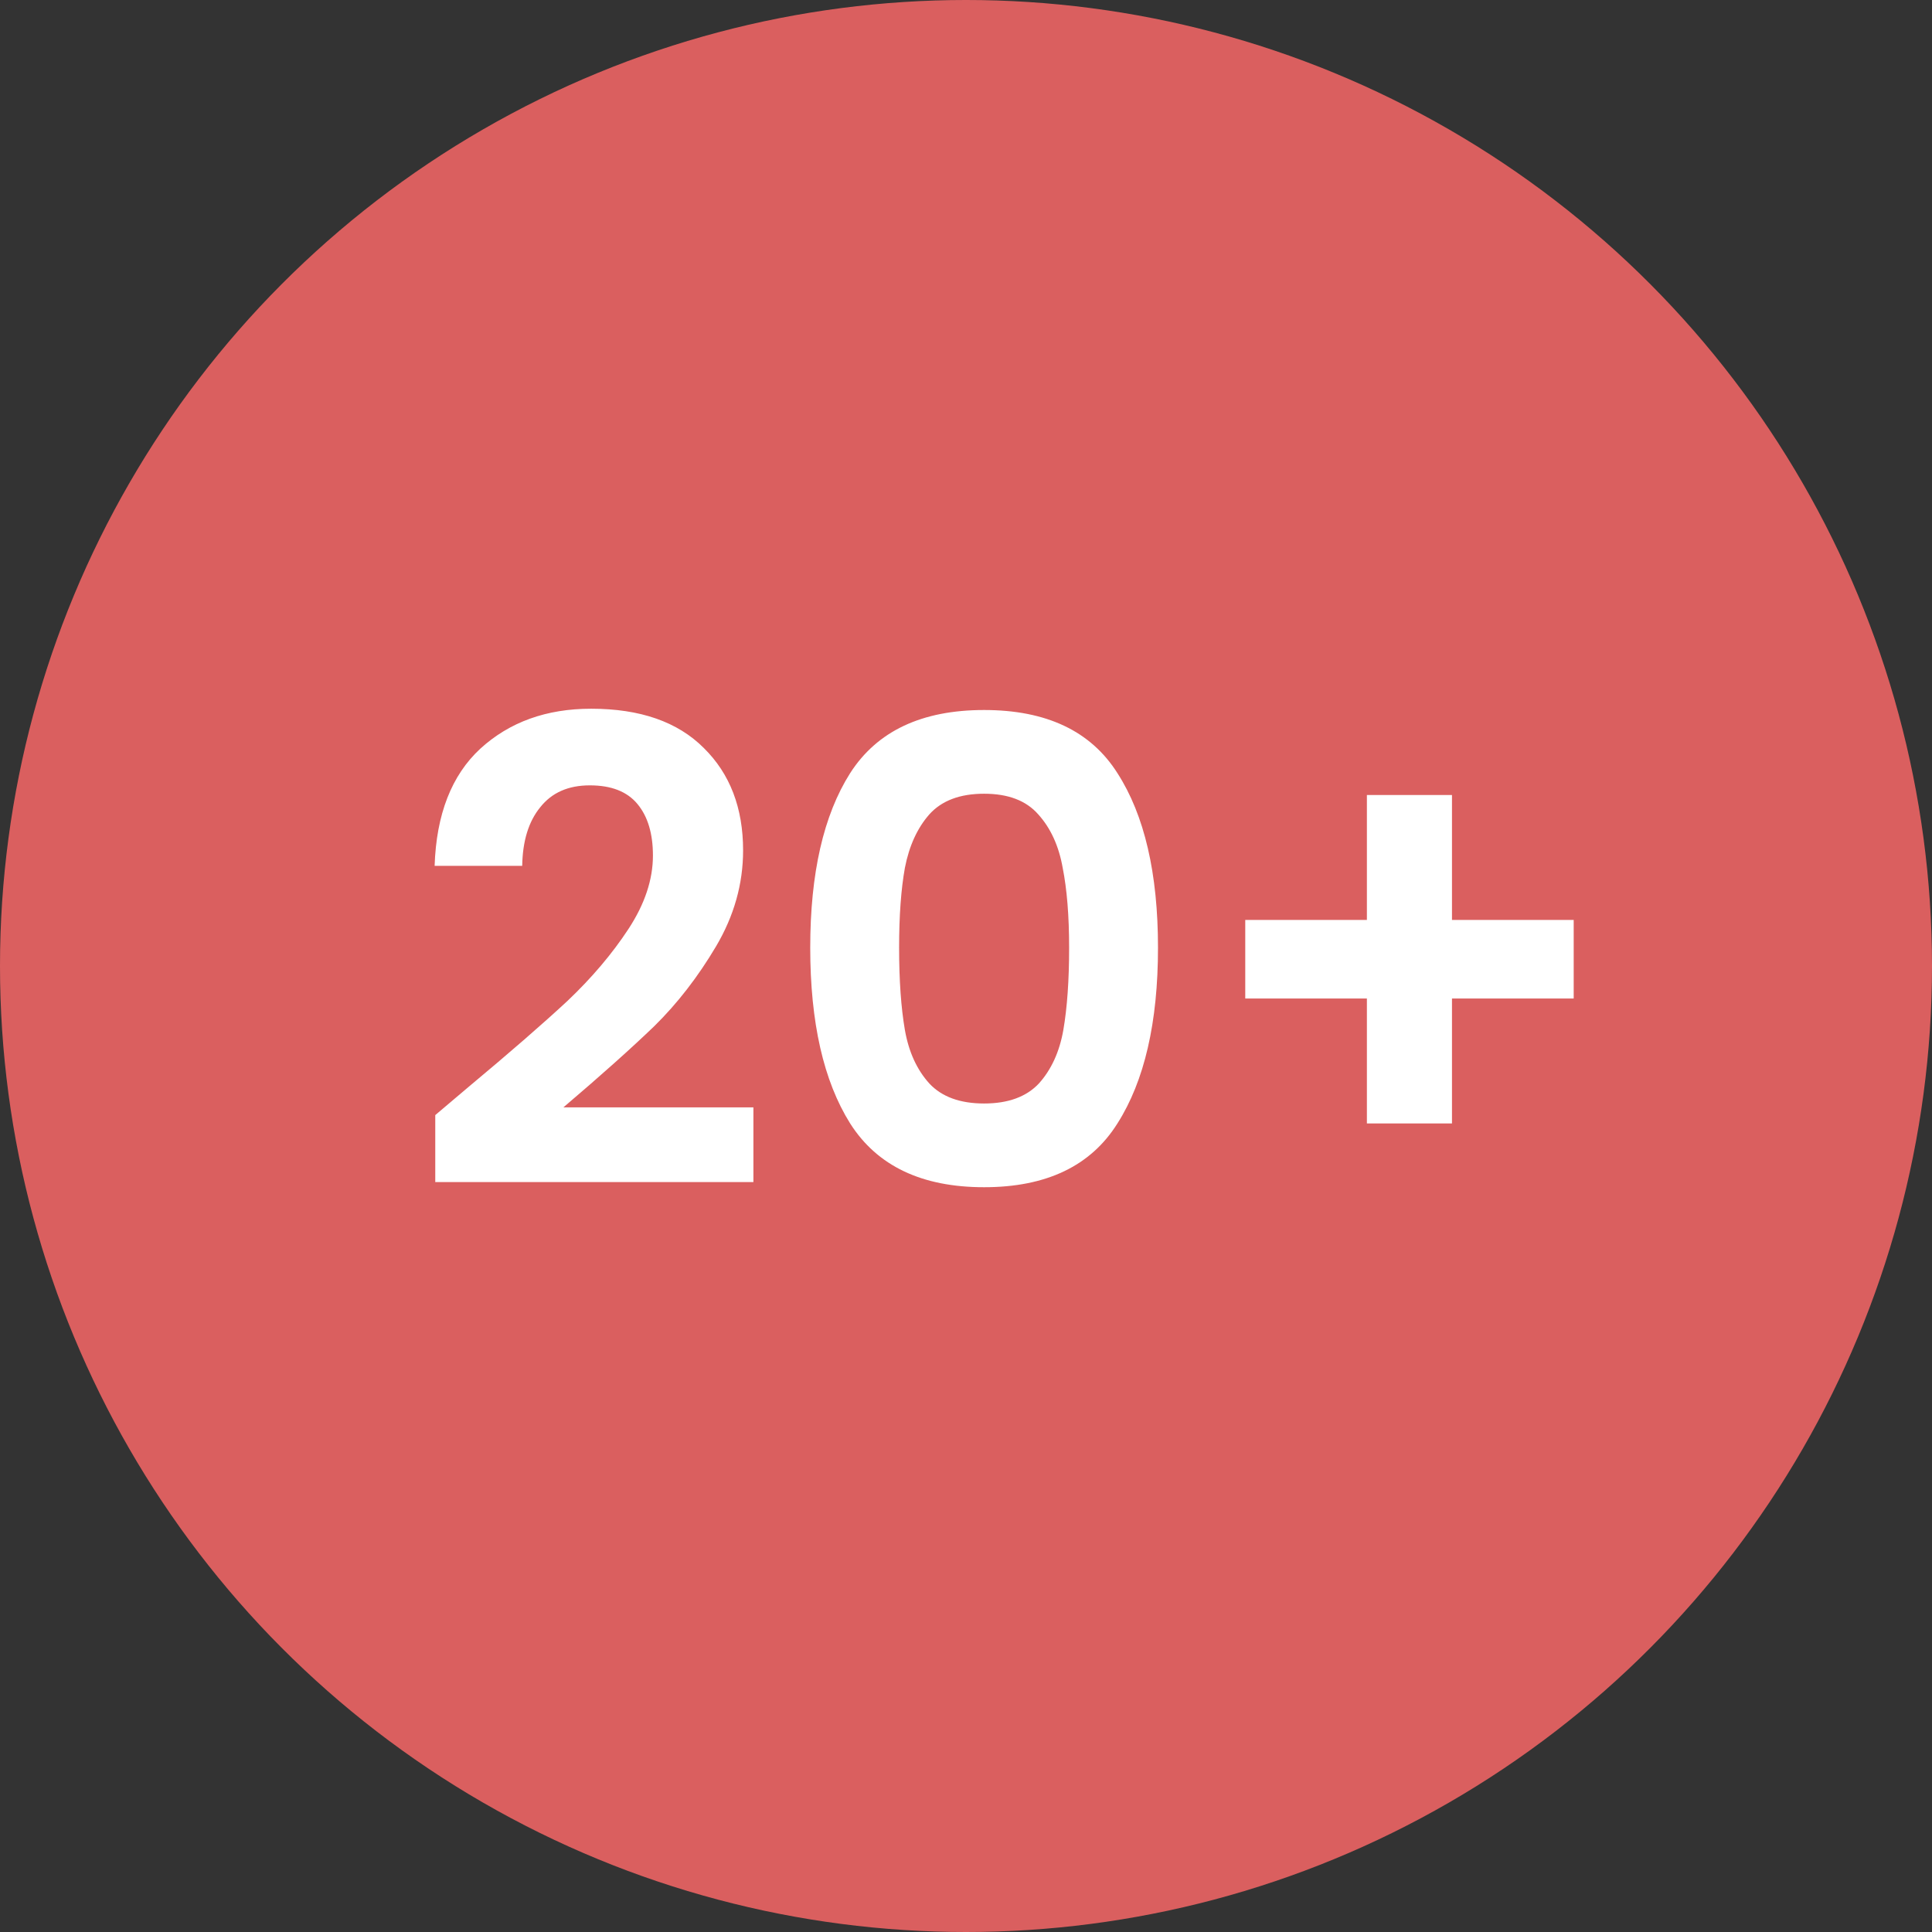
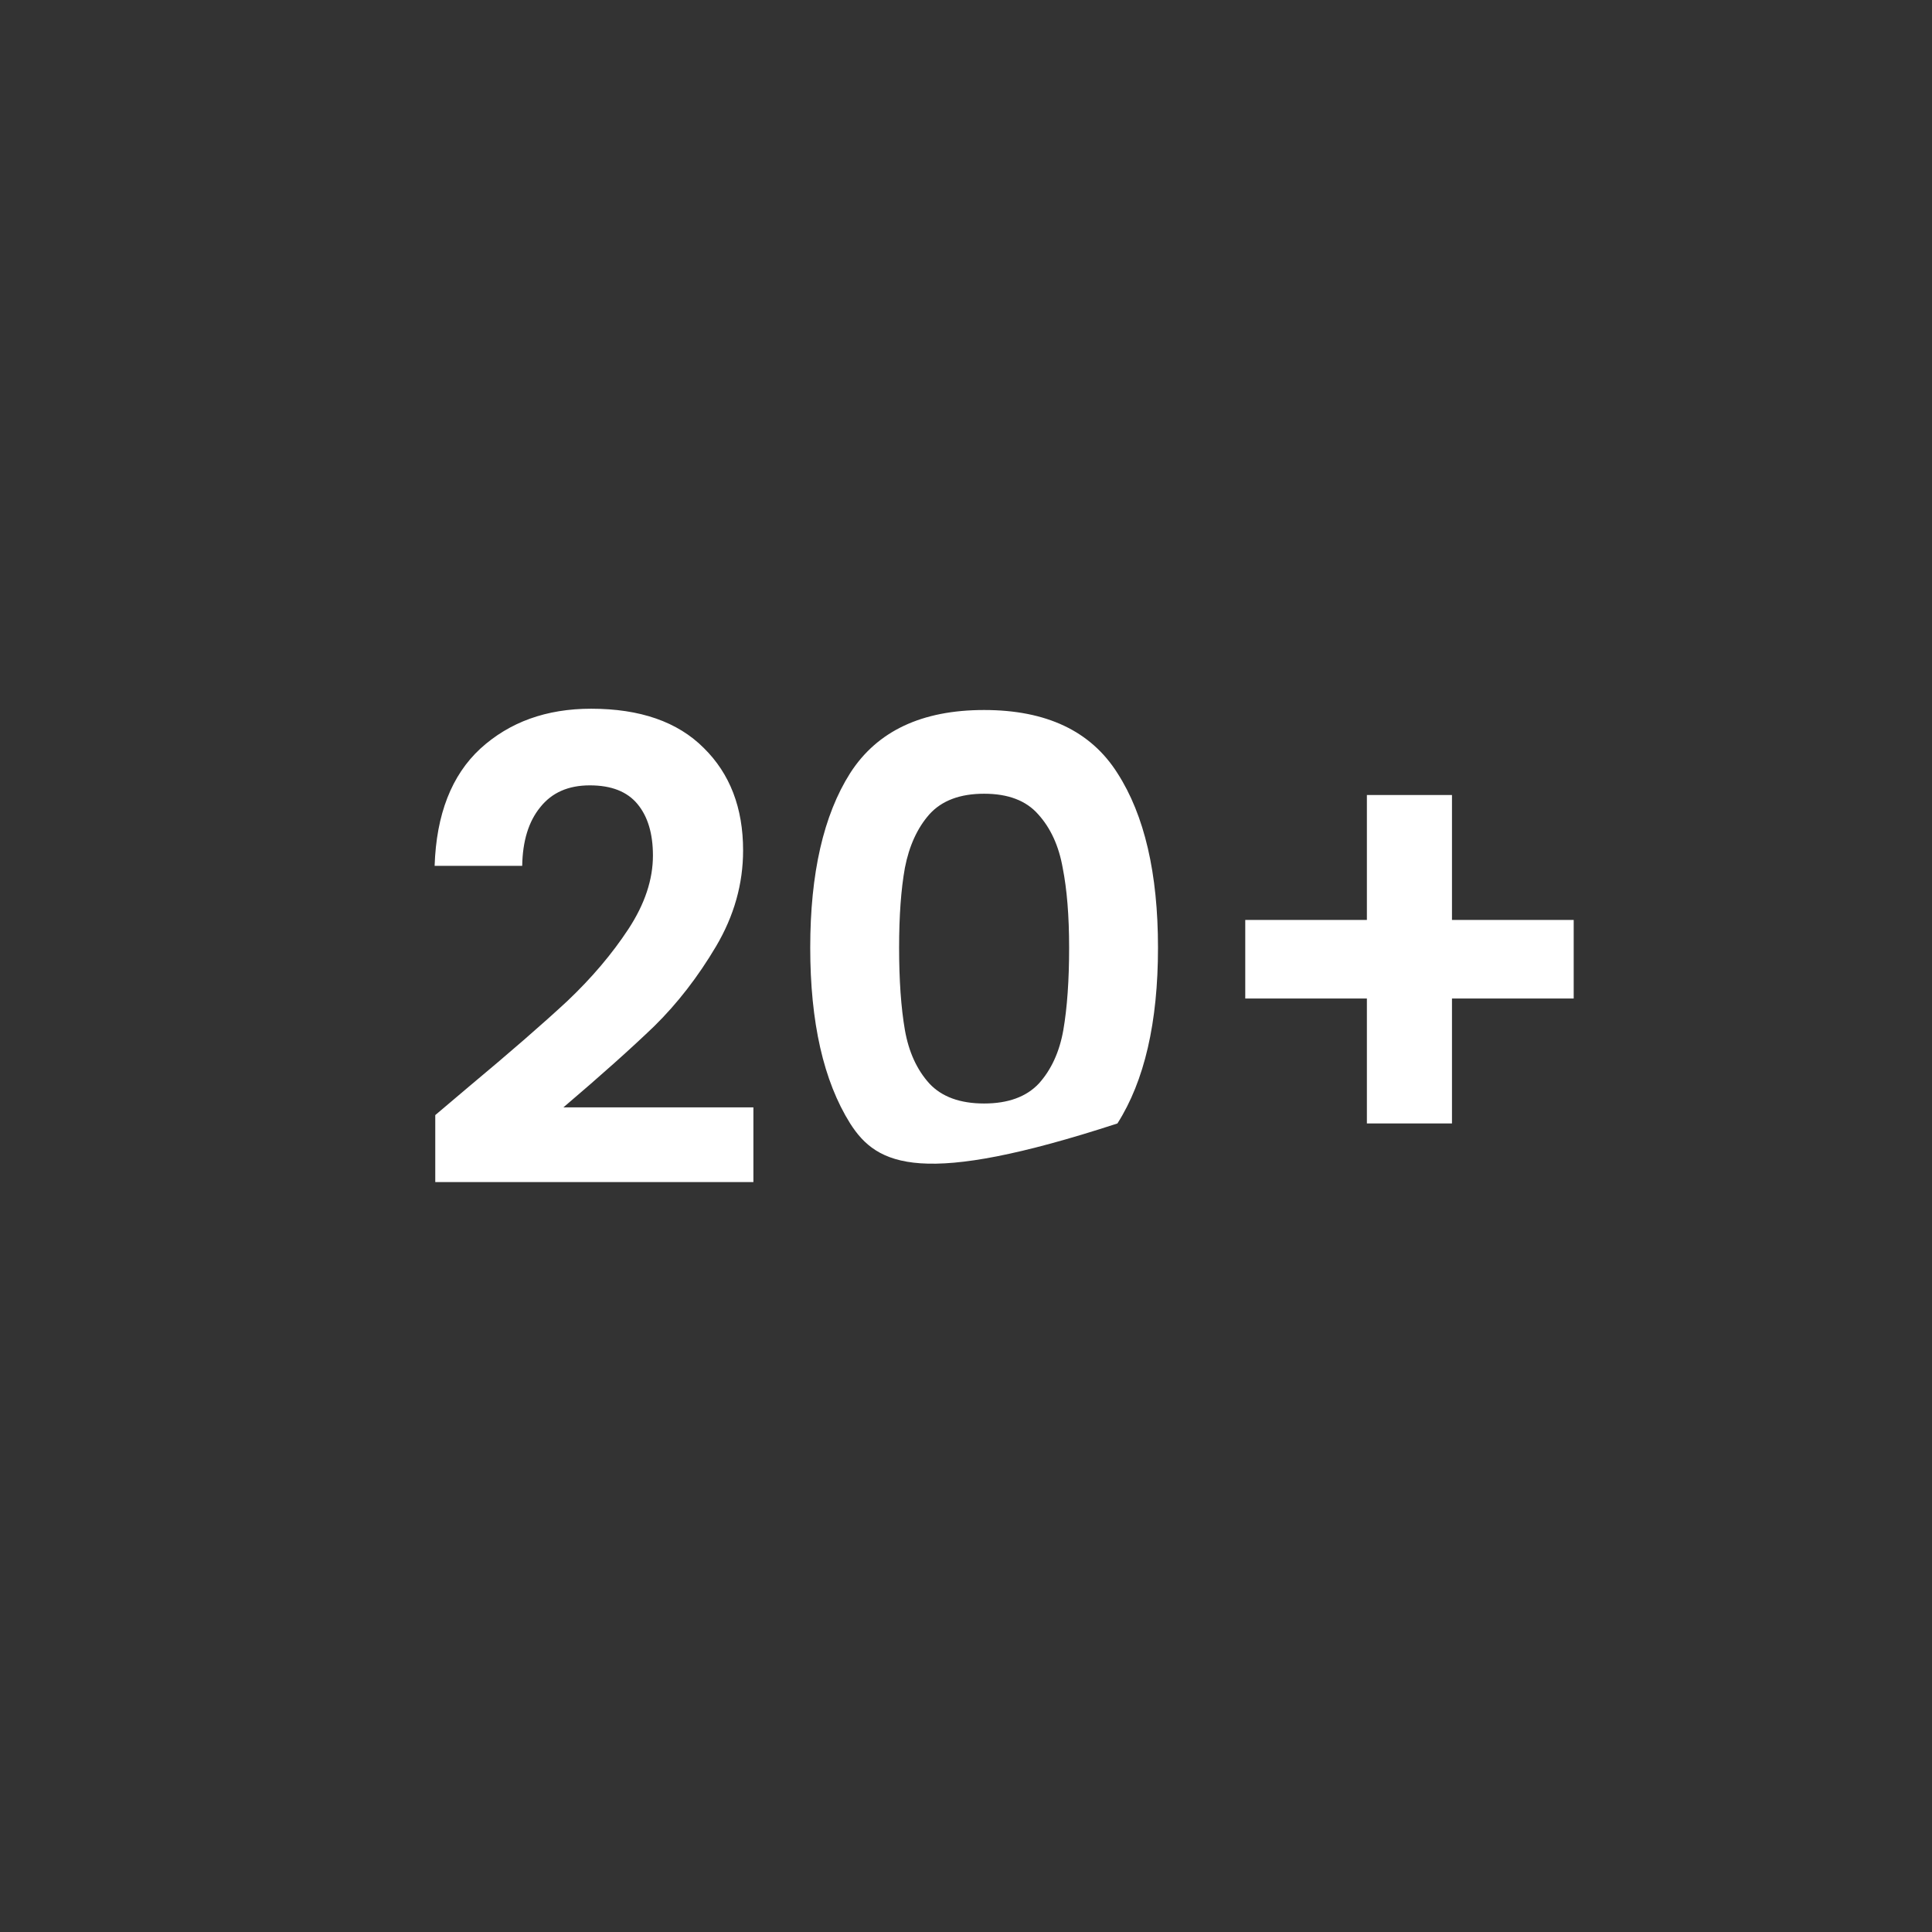
<svg xmlns="http://www.w3.org/2000/svg" width="24" height="24" viewBox="0 0 24 24" fill="none">
  <rect x="0" y="0" width="24" height="24" fill="#333333" stroke="none" />
-   <circle cx="12" cy="12" r="12" fill="#DA5F5F" />
-   <path d="M5.823 13.5C6.335 13.073 6.743 12.718 7.047 12.436C7.351 12.148 7.604 11.849 7.807 11.54C8.01 11.23 8.111 10.926 8.111 10.628C8.111 10.356 8.047 10.142 7.919 9.988C7.791 9.833 7.594 9.756 7.327 9.756C7.06 9.756 6.855 9.846 6.711 10.028C6.567 10.204 6.492 10.446 6.487 10.756H5.399C5.42 10.116 5.61 9.63 5.967 9.3C6.33 8.969 6.788 8.804 7.343 8.804C7.951 8.804 8.418 8.966 8.743 9.292C9.068 9.612 9.231 10.036 9.231 10.564C9.231 10.98 9.119 11.377 8.895 11.756C8.671 12.134 8.415 12.465 8.127 12.748C7.839 13.025 7.463 13.361 6.999 13.756H9.359V14.684H5.407V13.852L5.823 13.5ZM10.065 11.772C10.065 10.849 10.23 10.126 10.561 9.604C10.897 9.081 11.451 8.82 12.225 8.82C12.998 8.82 13.55 9.081 13.881 9.604C14.217 10.126 14.385 10.849 14.385 11.772C14.385 12.7 14.217 13.428 13.881 13.956C13.55 14.484 12.998 14.748 12.225 14.748C11.451 14.748 10.897 14.484 10.561 13.956C10.23 13.428 10.065 12.7 10.065 11.772ZM13.281 11.772C13.281 11.377 13.254 11.046 13.201 10.78C13.153 10.508 13.051 10.286 12.897 10.116C12.747 9.945 12.523 9.86 12.225 9.86C11.926 9.86 11.699 9.945 11.545 10.116C11.395 10.286 11.294 10.508 11.241 10.78C11.193 11.046 11.169 11.377 11.169 11.772C11.169 12.177 11.193 12.518 11.241 12.796C11.289 13.068 11.39 13.289 11.545 13.46C11.699 13.625 11.926 13.708 12.225 13.708C12.523 13.708 12.75 13.625 12.905 13.46C13.059 13.289 13.161 13.068 13.209 12.796C13.257 12.518 13.281 12.177 13.281 11.772ZM19.549 12.404H18.037V13.956H16.98V12.404H15.469V11.428H16.98V9.876H18.037V11.428H19.549V12.404Z" fill="white" />
+   <path d="M5.823 13.5C6.335 13.073 6.743 12.718 7.047 12.436C7.351 12.148 7.604 11.849 7.807 11.54C8.01 11.23 8.111 10.926 8.111 10.628C8.111 10.356 8.047 10.142 7.919 9.988C7.791 9.833 7.594 9.756 7.327 9.756C7.06 9.756 6.855 9.846 6.711 10.028C6.567 10.204 6.492 10.446 6.487 10.756H5.399C5.42 10.116 5.61 9.63 5.967 9.3C6.33 8.969 6.788 8.804 7.343 8.804C7.951 8.804 8.418 8.966 8.743 9.292C9.068 9.612 9.231 10.036 9.231 10.564C9.231 10.98 9.119 11.377 8.895 11.756C8.671 12.134 8.415 12.465 8.127 12.748C7.839 13.025 7.463 13.361 6.999 13.756H9.359V14.684H5.407V13.852L5.823 13.5ZM10.065 11.772C10.065 10.849 10.23 10.126 10.561 9.604C10.897 9.081 11.451 8.82 12.225 8.82C12.998 8.82 13.55 9.081 13.881 9.604C14.217 10.126 14.385 10.849 14.385 11.772C14.385 12.7 14.217 13.428 13.881 13.956C11.451 14.748 10.897 14.484 10.561 13.956C10.23 13.428 10.065 12.7 10.065 11.772ZM13.281 11.772C13.281 11.377 13.254 11.046 13.201 10.78C13.153 10.508 13.051 10.286 12.897 10.116C12.747 9.945 12.523 9.86 12.225 9.86C11.926 9.86 11.699 9.945 11.545 10.116C11.395 10.286 11.294 10.508 11.241 10.78C11.193 11.046 11.169 11.377 11.169 11.772C11.169 12.177 11.193 12.518 11.241 12.796C11.289 13.068 11.39 13.289 11.545 13.46C11.699 13.625 11.926 13.708 12.225 13.708C12.523 13.708 12.75 13.625 12.905 13.46C13.059 13.289 13.161 13.068 13.209 12.796C13.257 12.518 13.281 12.177 13.281 11.772ZM19.549 12.404H18.037V13.956H16.98V12.404H15.469V11.428H16.98V9.876H18.037V11.428H19.549V12.404Z" fill="white" />
</svg>